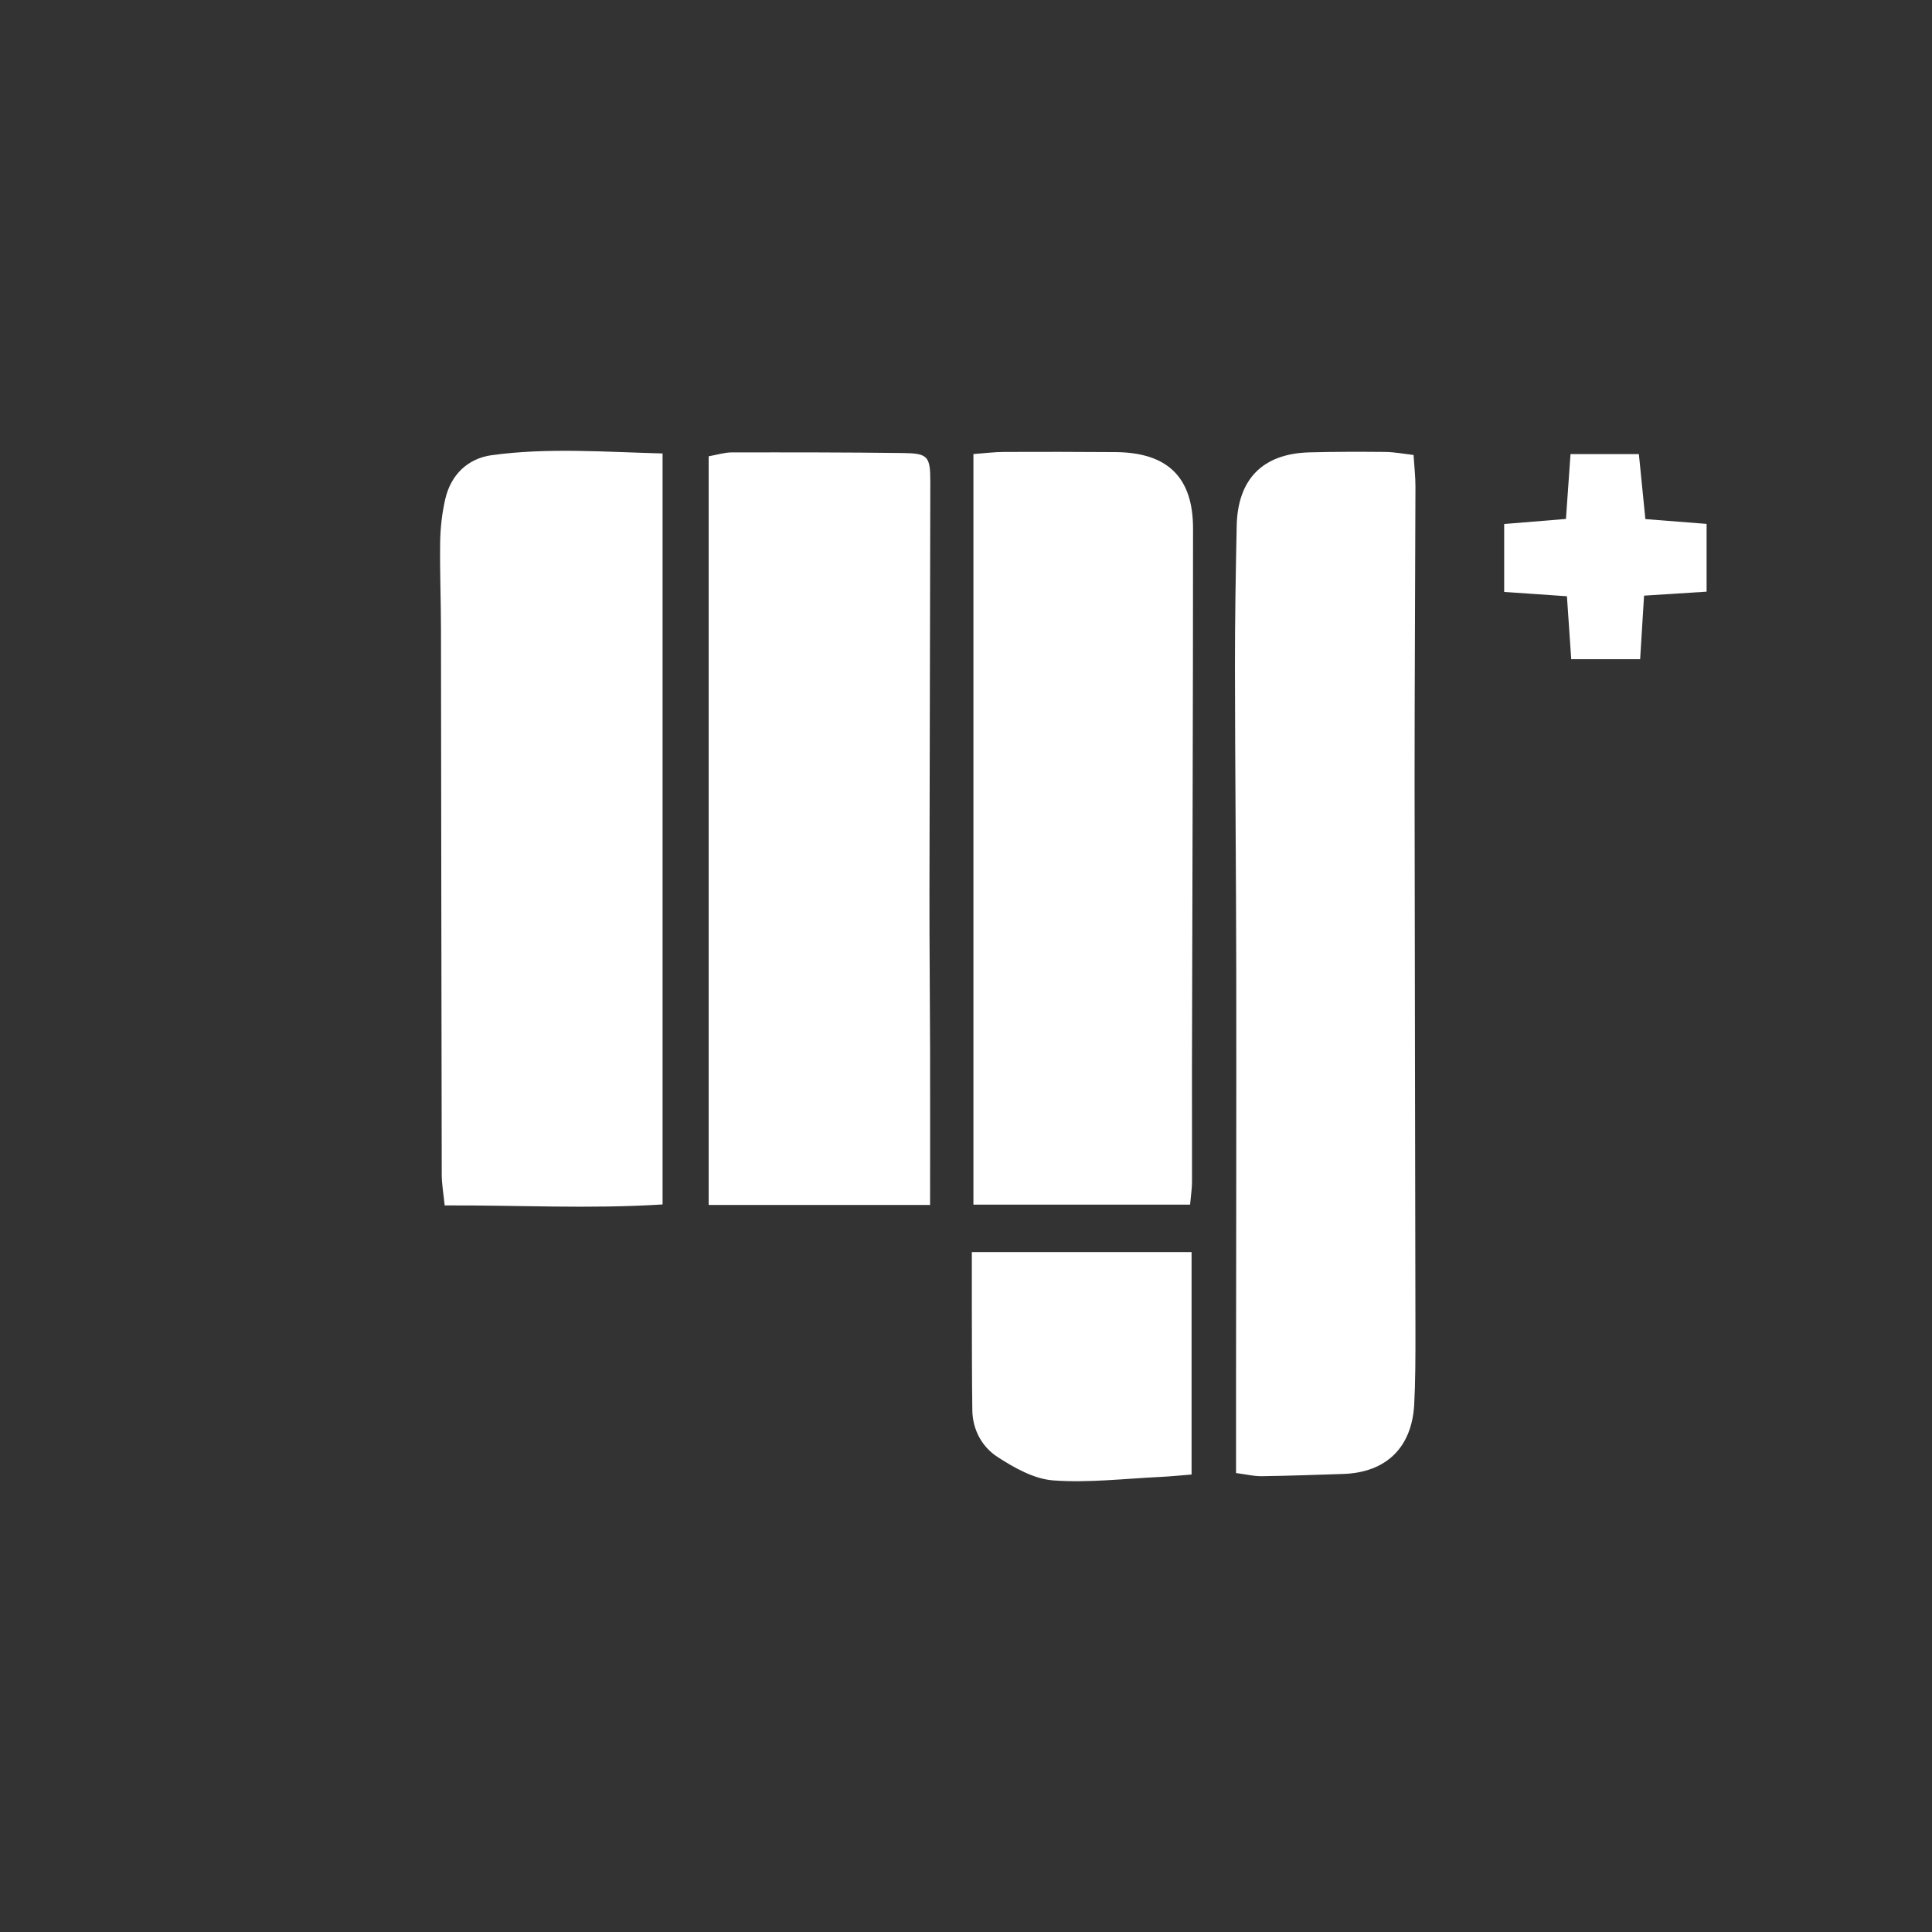
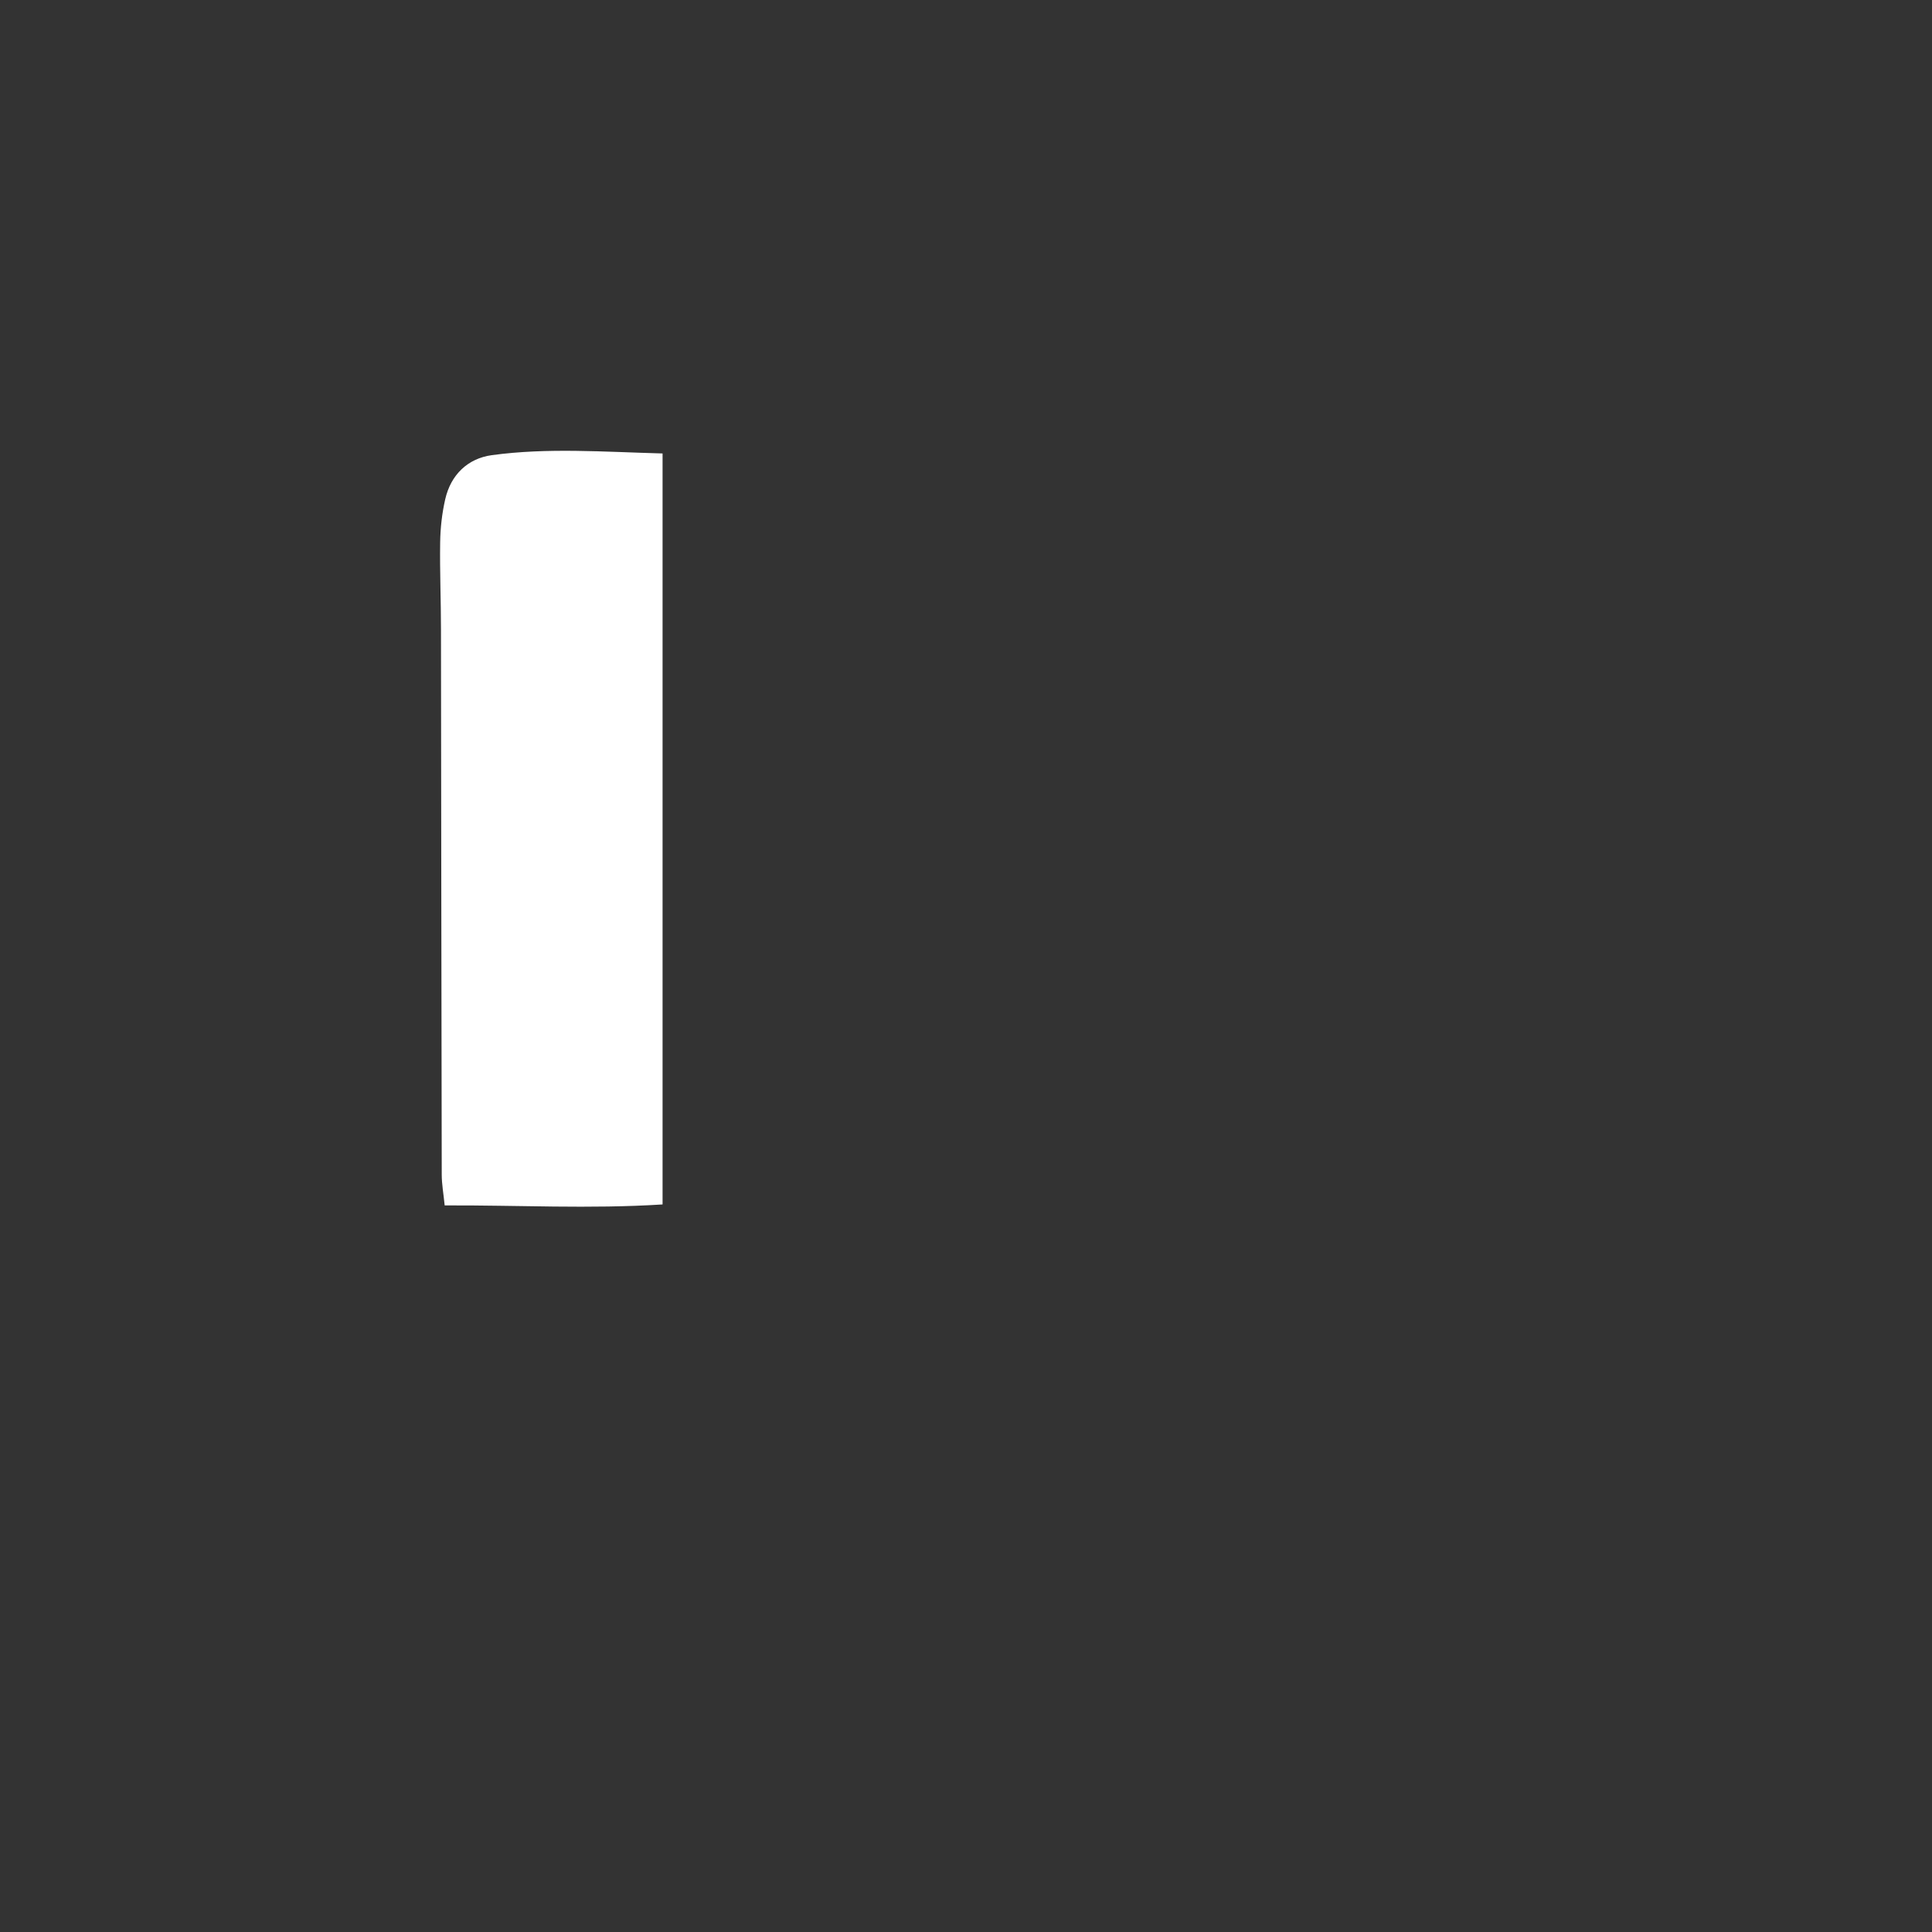
<svg xmlns="http://www.w3.org/2000/svg" width="180" height="180" viewBox="0 0 180 180" fill="none">
  <rect x="0" y="0" width="180" height="180" fill="#333333" stroke="none" />
-   <path d="M131.697 42.39C131.768 43.484 131.874 44.39 131.874 45.3C131.854 54.442 131.793 63.589 131.793 72.731C131.803 89.906 131.854 107.082 131.874 124.262C131.874 126.459 131.874 128.662 131.758 130.855C131.539 134.884 129.121 137.204 125.119 137.326C122.594 137.408 120.068 137.499 117.543 137.535C116.828 137.545 116.108 137.362 115.16 137.24C115.16 133.979 115.16 130.947 115.16 127.92C115.17 115.486 115.195 103.047 115.18 90.614C115.165 81.141 115.068 71.668 115.058 62.19C115.053 57.795 115.129 53.394 115.22 48.999C115.312 44.629 117.644 42.268 121.98 42.146C124.343 42.08 126.707 42.085 129.075 42.105C129.891 42.115 130.708 42.273 131.707 42.39H131.697Z" fill="white" />
-   <path d="M86.659 112.261H66.025V42.512C66.846 42.365 67.495 42.156 68.144 42.151C73.464 42.141 78.784 42.141 84.104 42.207C86.457 42.238 86.68 42.497 86.675 44.919C86.659 57.703 86.609 70.493 86.594 83.278C86.588 88.1 86.644 92.923 86.654 97.746C86.665 102.452 86.654 107.163 86.654 112.255L86.659 112.261Z" fill="white" />
  <path d="M61.73 42.248V112.215C54.924 112.647 48.311 112.276 41.429 112.306C41.323 111.218 41.156 110.327 41.156 109.437C41.12 92.506 41.11 75.58 41.085 58.65C41.085 55.943 40.968 53.231 41.009 50.525C41.029 49.182 41.181 47.824 41.48 46.516C42.002 44.222 43.59 42.711 45.821 42.406C51.009 41.698 56.222 42.1 61.724 42.248H61.73Z" fill="white" />
-   <path d="M110.885 112.235H90.691V42.304C91.726 42.227 92.633 42.11 93.541 42.105C97 42.09 100.458 42.095 103.917 42.121C108.765 42.156 111.158 44.446 111.153 49.258C111.153 66.077 111.087 82.896 111.052 99.715C111.047 103.18 111.067 106.644 111.057 110.109C111.057 110.689 110.966 111.268 110.879 112.23L110.885 112.235Z" fill="white" />
-   <path d="M111.016 116.656V137.377C110.063 137.453 109.094 137.555 108.126 137.601C104.794 137.759 101.437 138.166 98.13 137.926C96.335 137.794 94.489 136.751 92.917 135.729C91.507 134.808 90.62 133.231 90.59 131.41C90.544 128.199 90.554 124.989 90.544 121.779C90.544 120.187 90.544 118.599 90.544 116.656H111.016Z" fill="white" />
-   <path d="M152.691 42.309C152.894 44.344 153.082 46.231 153.295 48.363C155.197 48.51 156.997 48.653 159 48.81V55.124C157.032 55.246 155.212 55.363 153.173 55.495C153.051 57.444 152.94 59.336 152.808 61.417H146.388C146.256 59.484 146.134 57.668 145.987 55.551C144.121 55.424 142.245 55.292 140.14 55.149V48.821C142.047 48.663 143.857 48.515 145.896 48.348C146.033 46.404 146.17 44.512 146.322 42.309H152.691Z" fill="white" />
</svg>